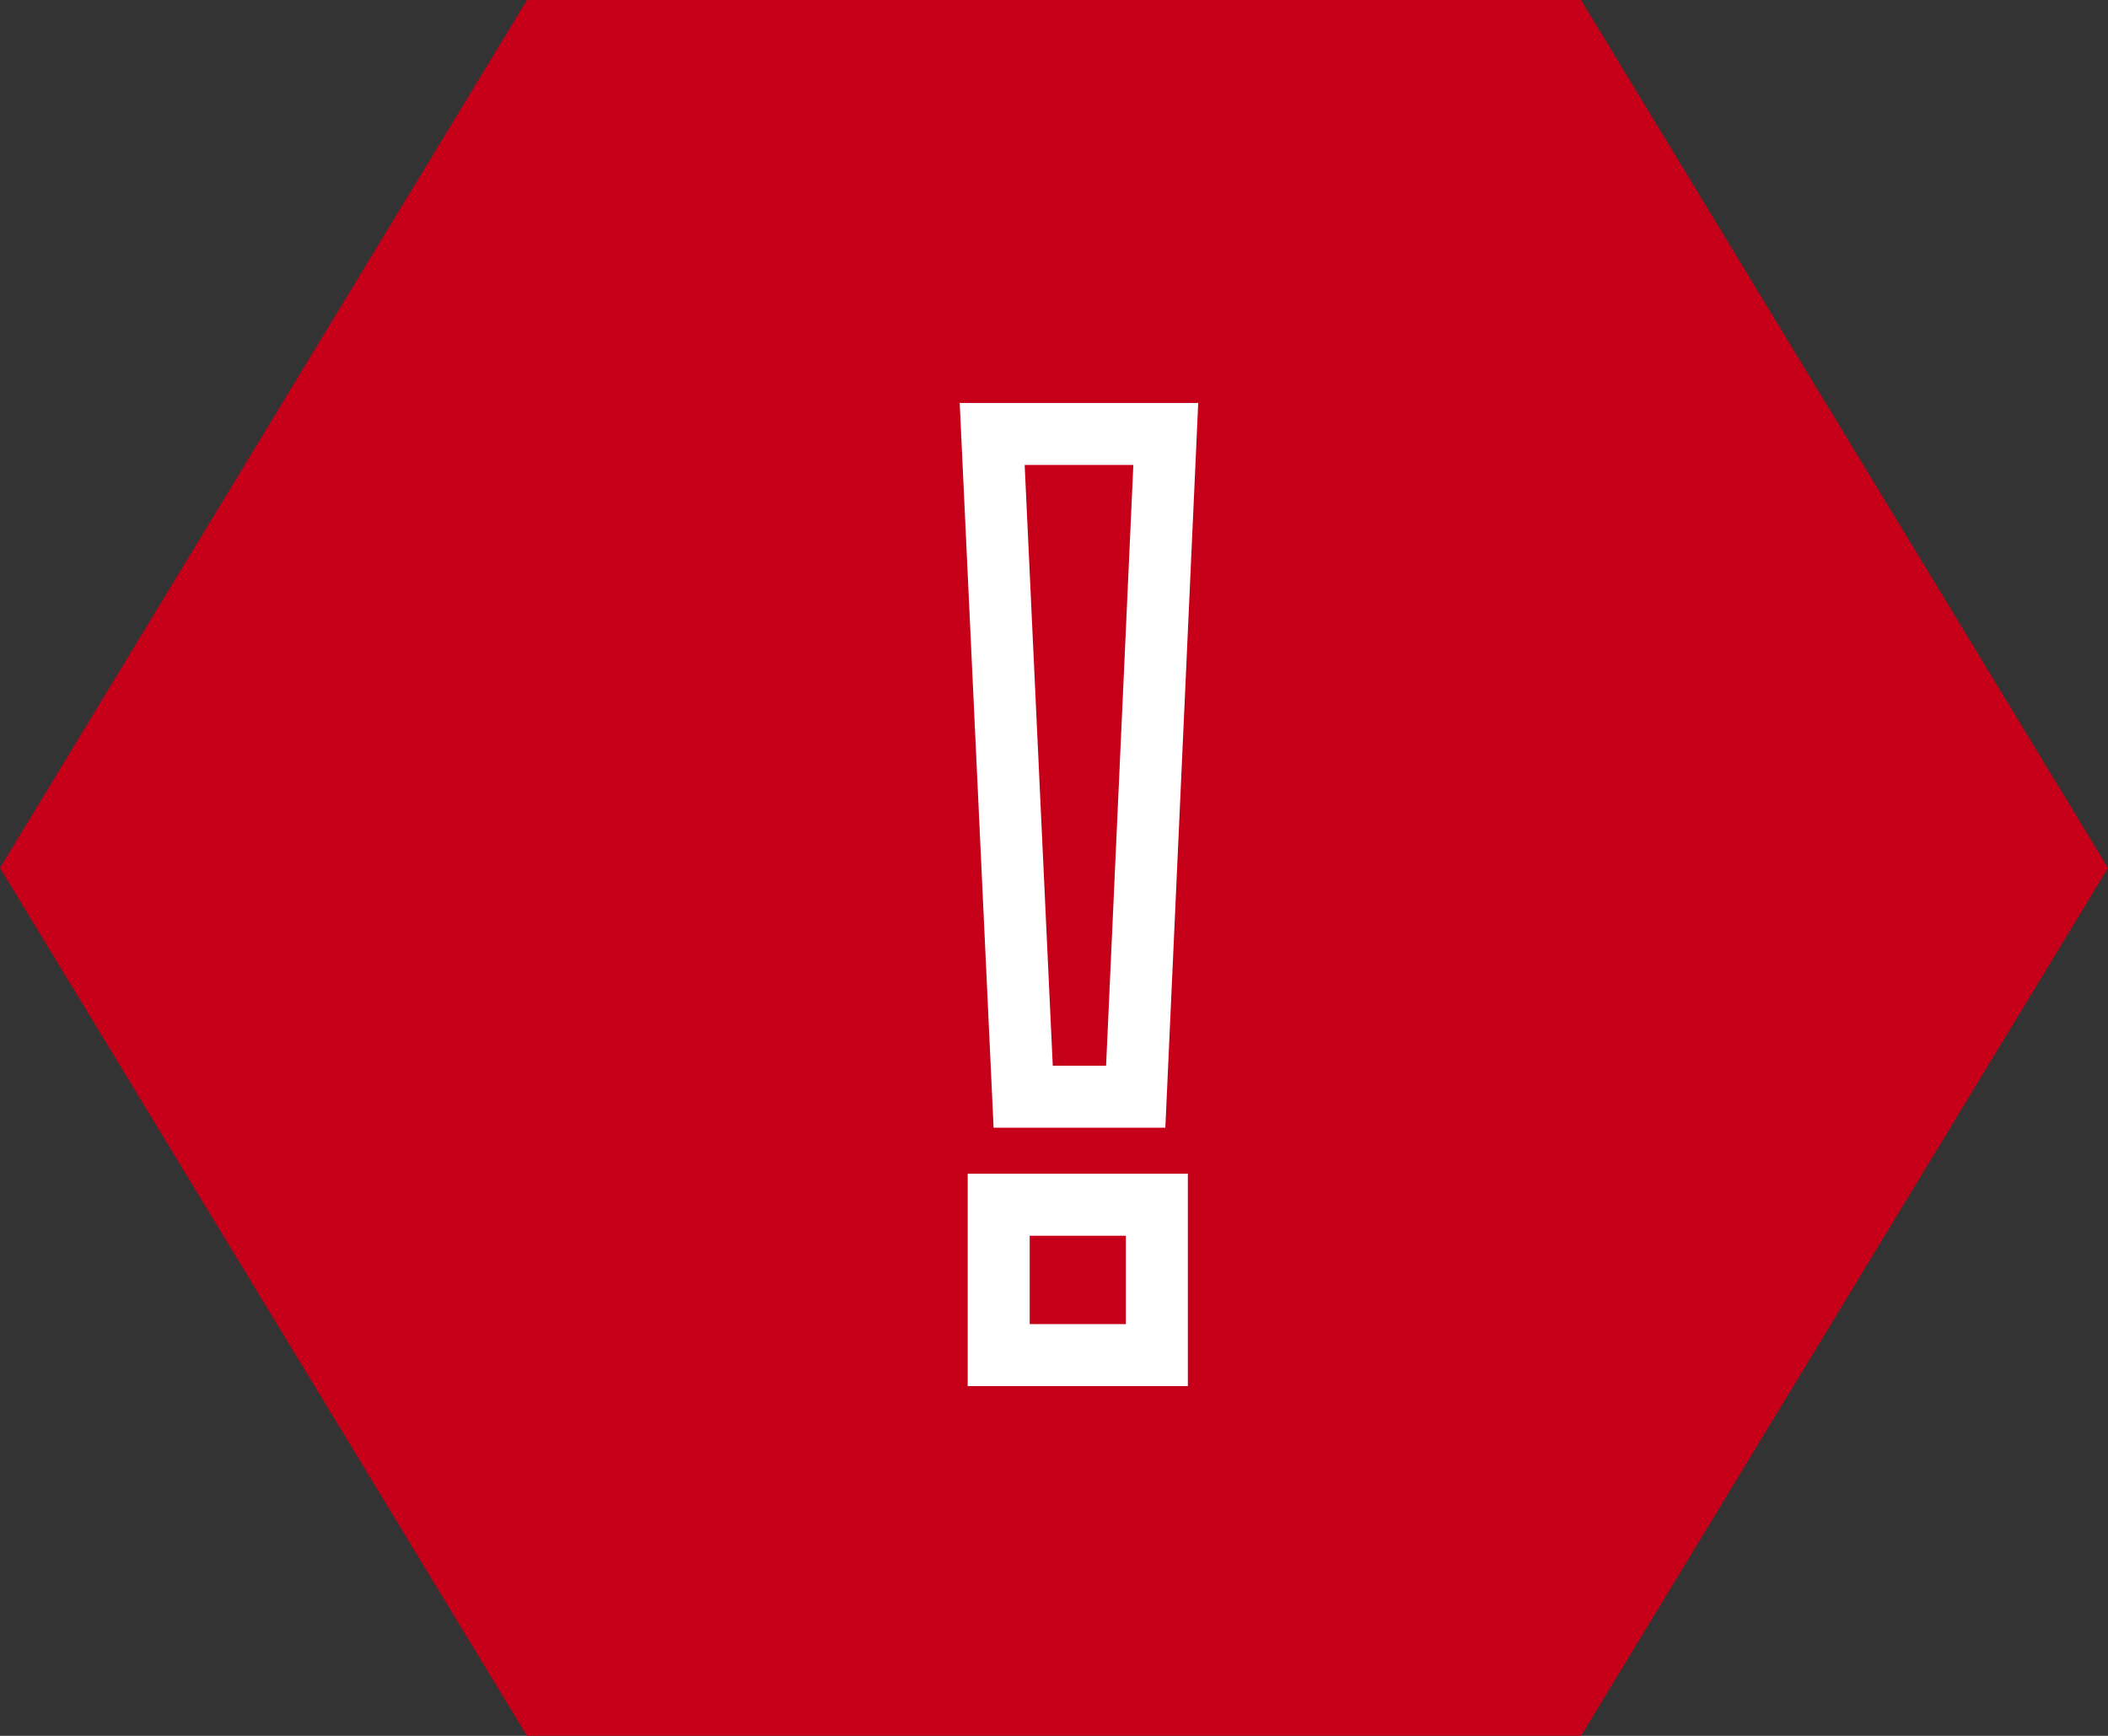
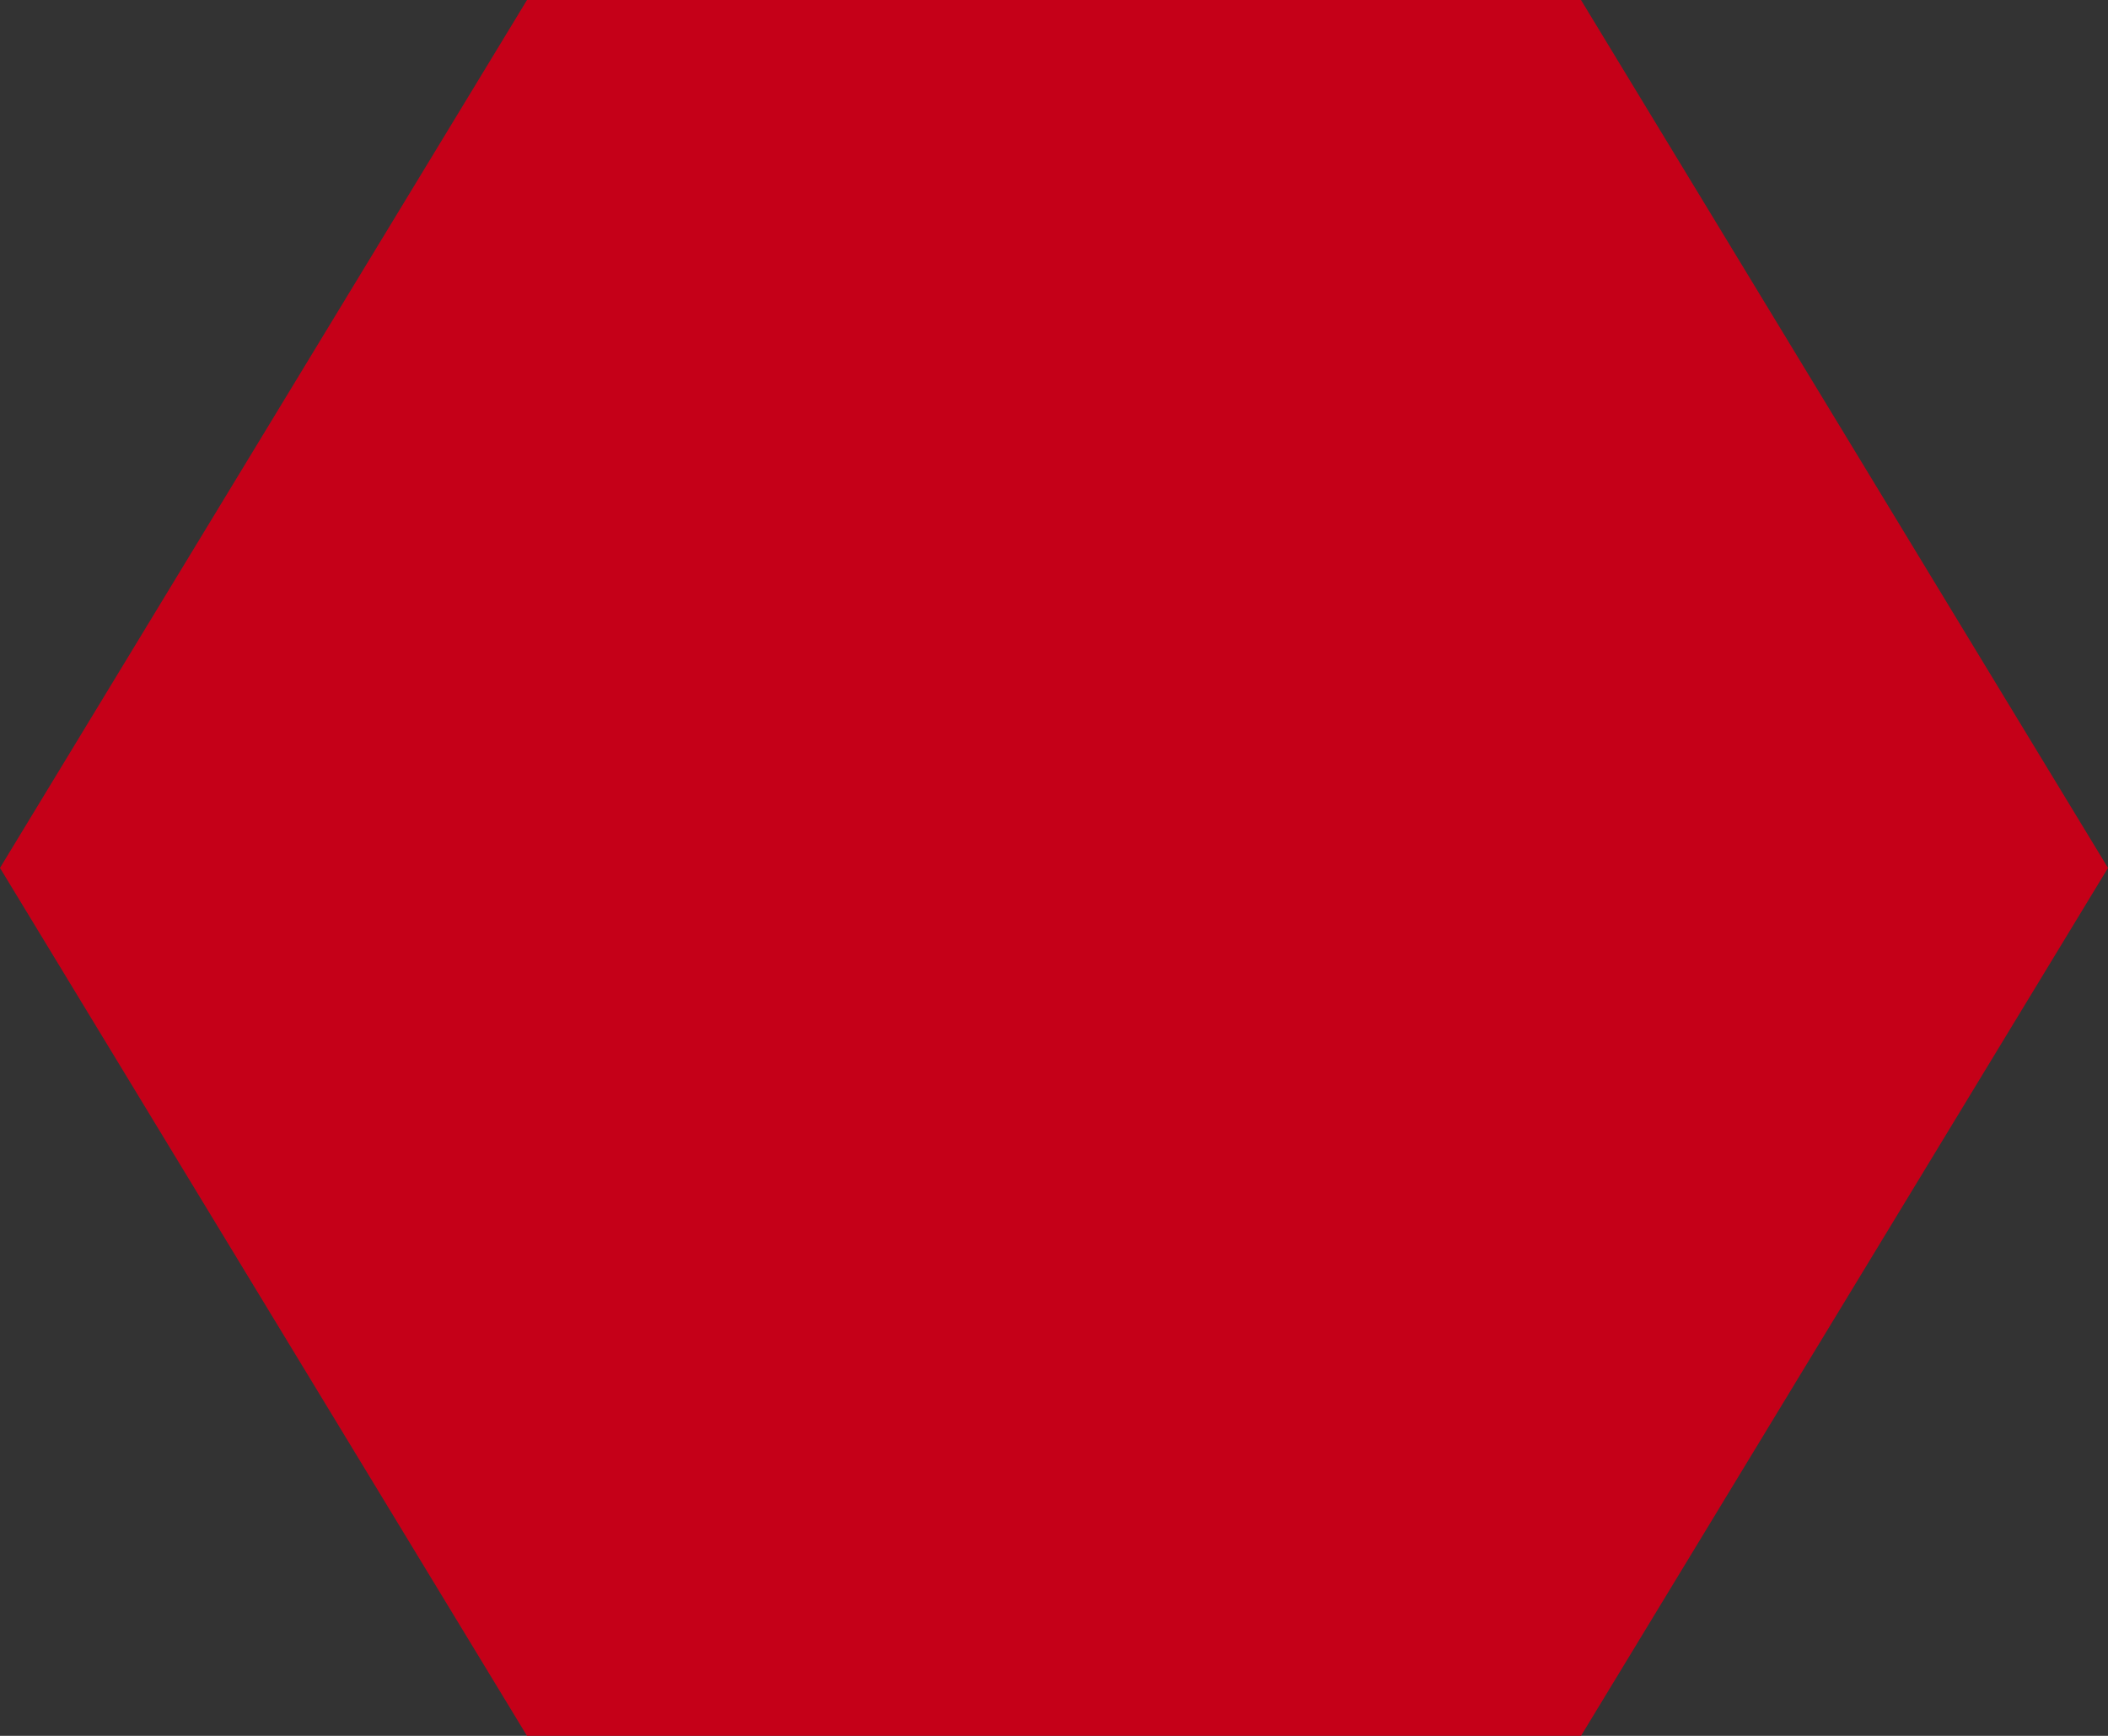
<svg xmlns="http://www.w3.org/2000/svg" width="34" height="28" viewBox="0 0 34 28">
  <rect x="0" y="0" width="34" height="28" fill="#333333" stroke="none" />
  <g id="グループ_2730" data-name="グループ 2730" transform="translate(-200 -3117)">
    <path id="パス_2836" data-name="パス 2836" d="M225.5,4611h-17l-8.5,14,8.5,14h17l8.5-14Z" transform="translate(0 -1494)" fill="#c50018" />
    <g id="グループ_2710" data-name="グループ 2710" transform="translate(1.631 -1493.956)">
-       <path id="パス_2837" data-name="パス 2837" d="M216.687,4628.646h-1.815l-.5-10.69h2.8Zm.341,1.743v2.425h-2.551v-2.425Z" fill="none" stroke="#fff" stroke-miterlimit="10" stroke-width="1" />
-     </g>
+       </g>
  </g>
</svg>